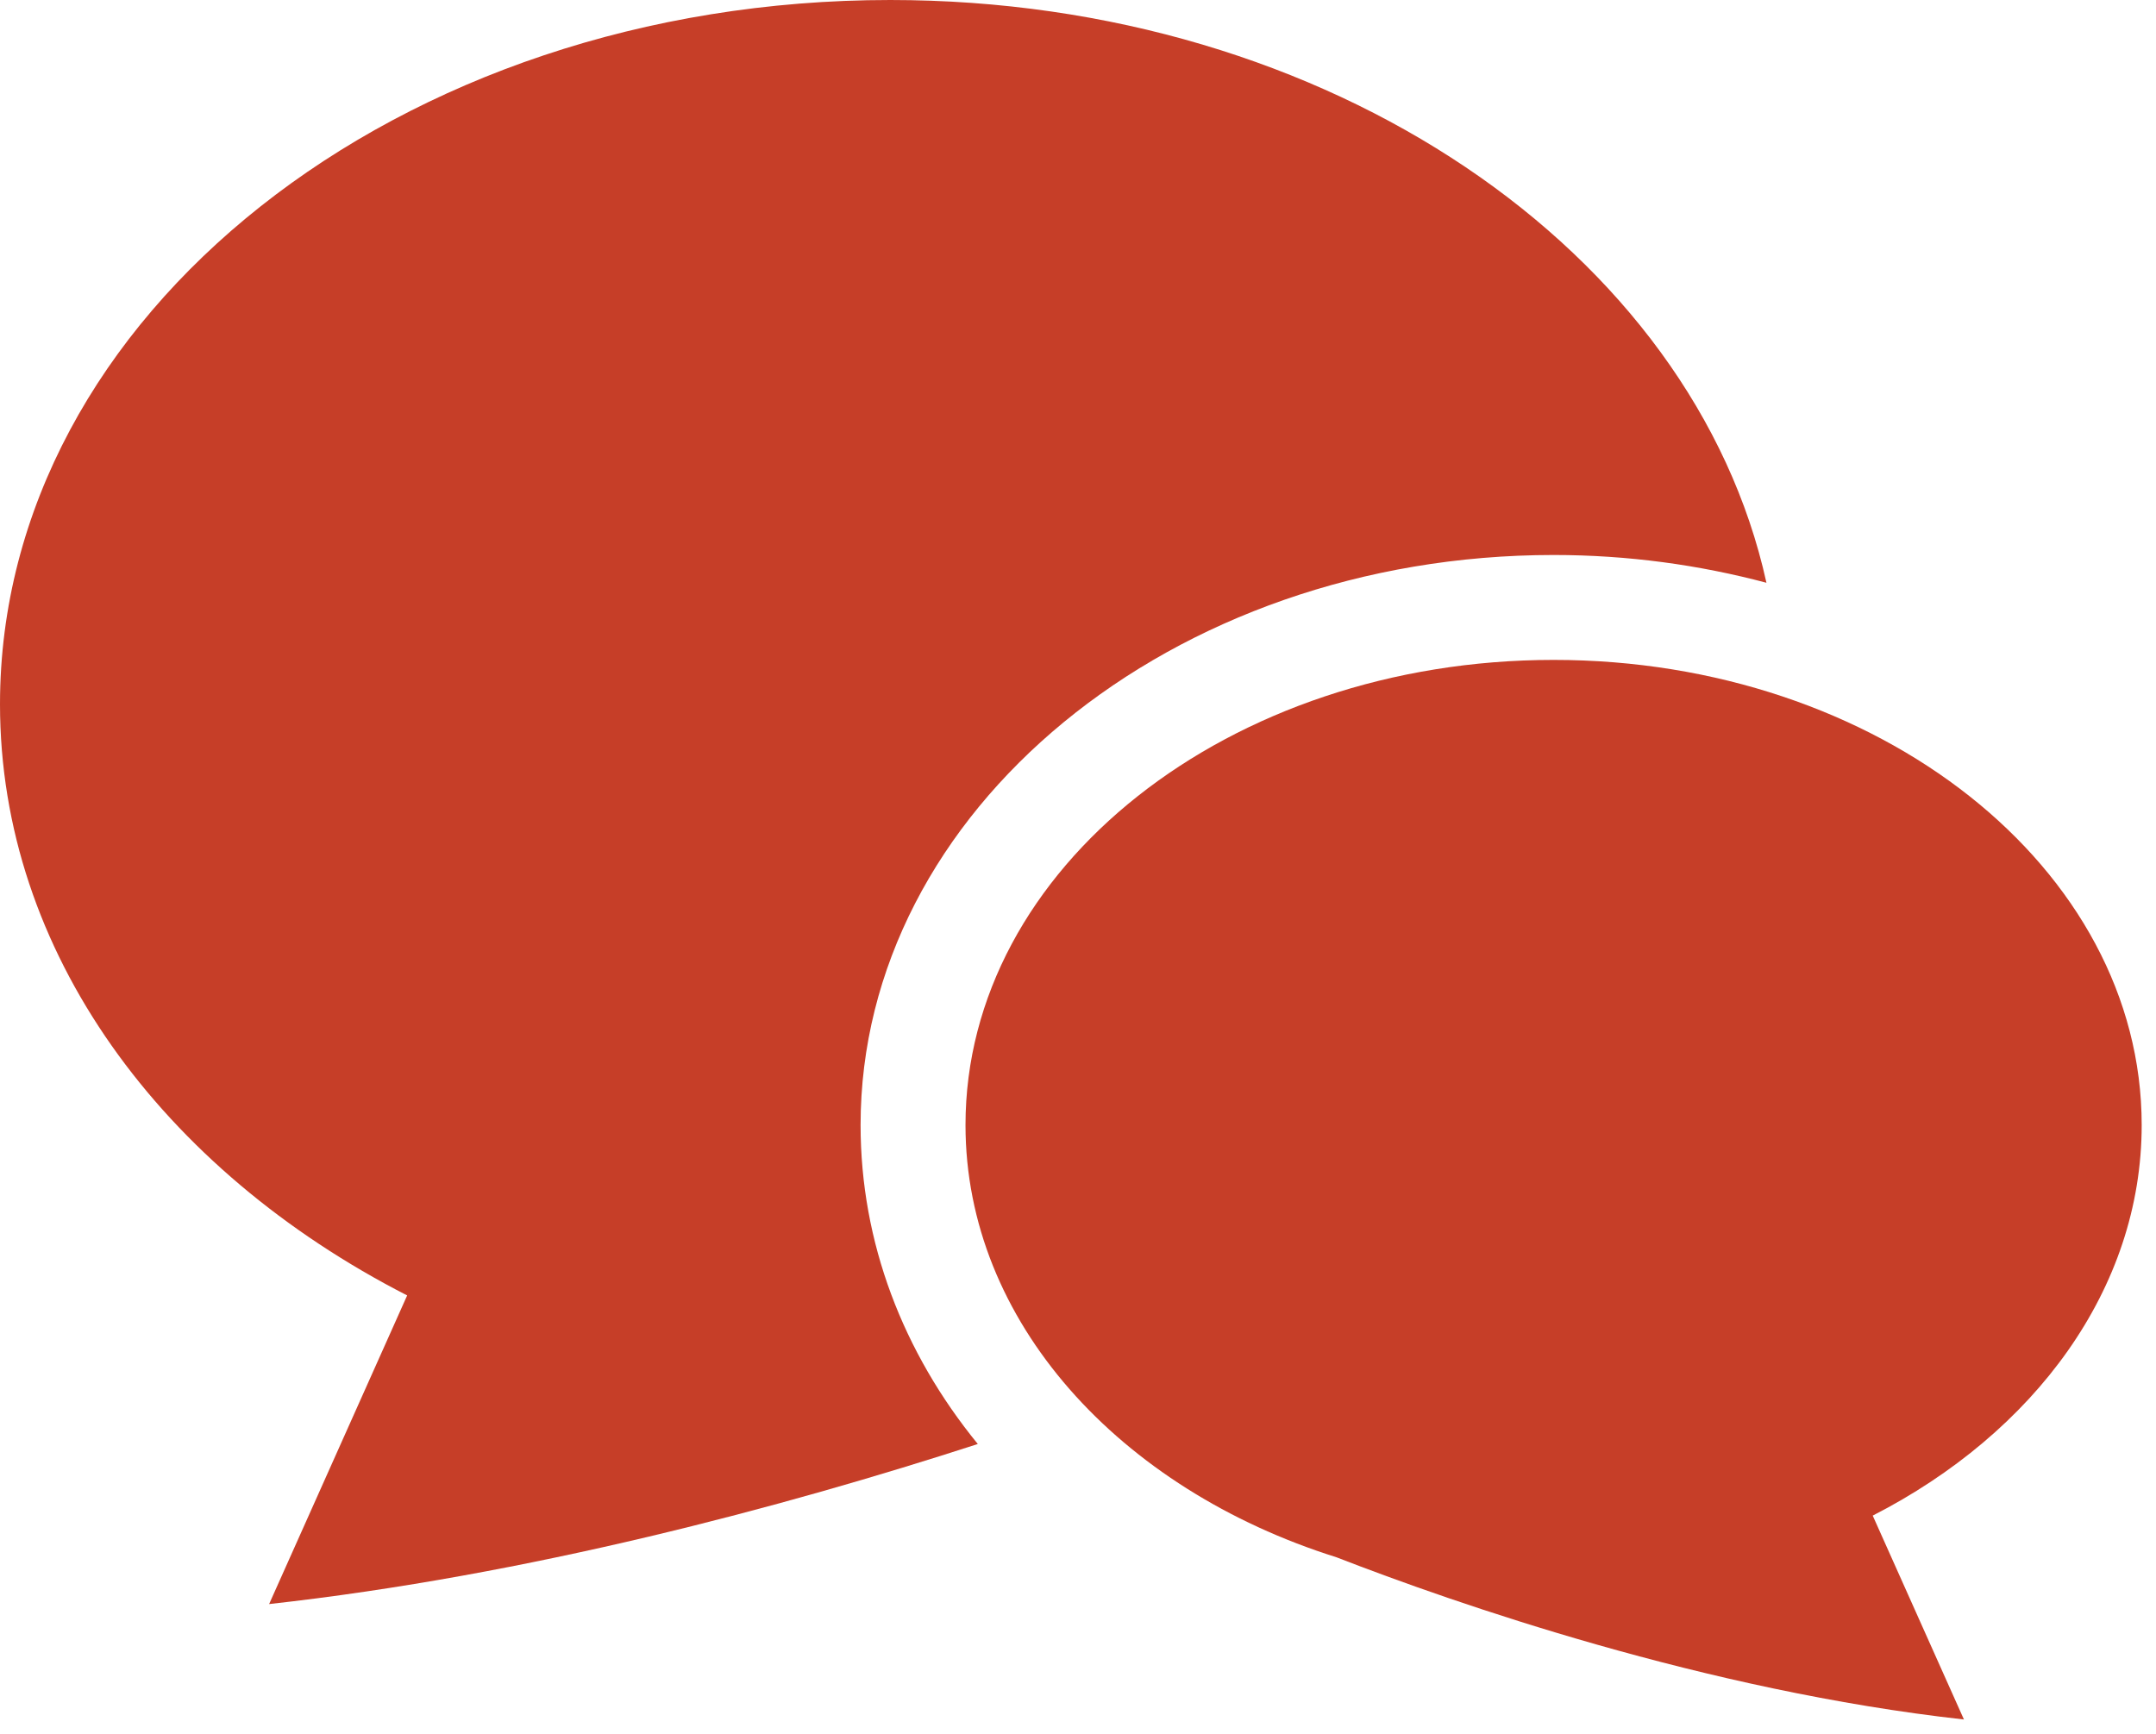
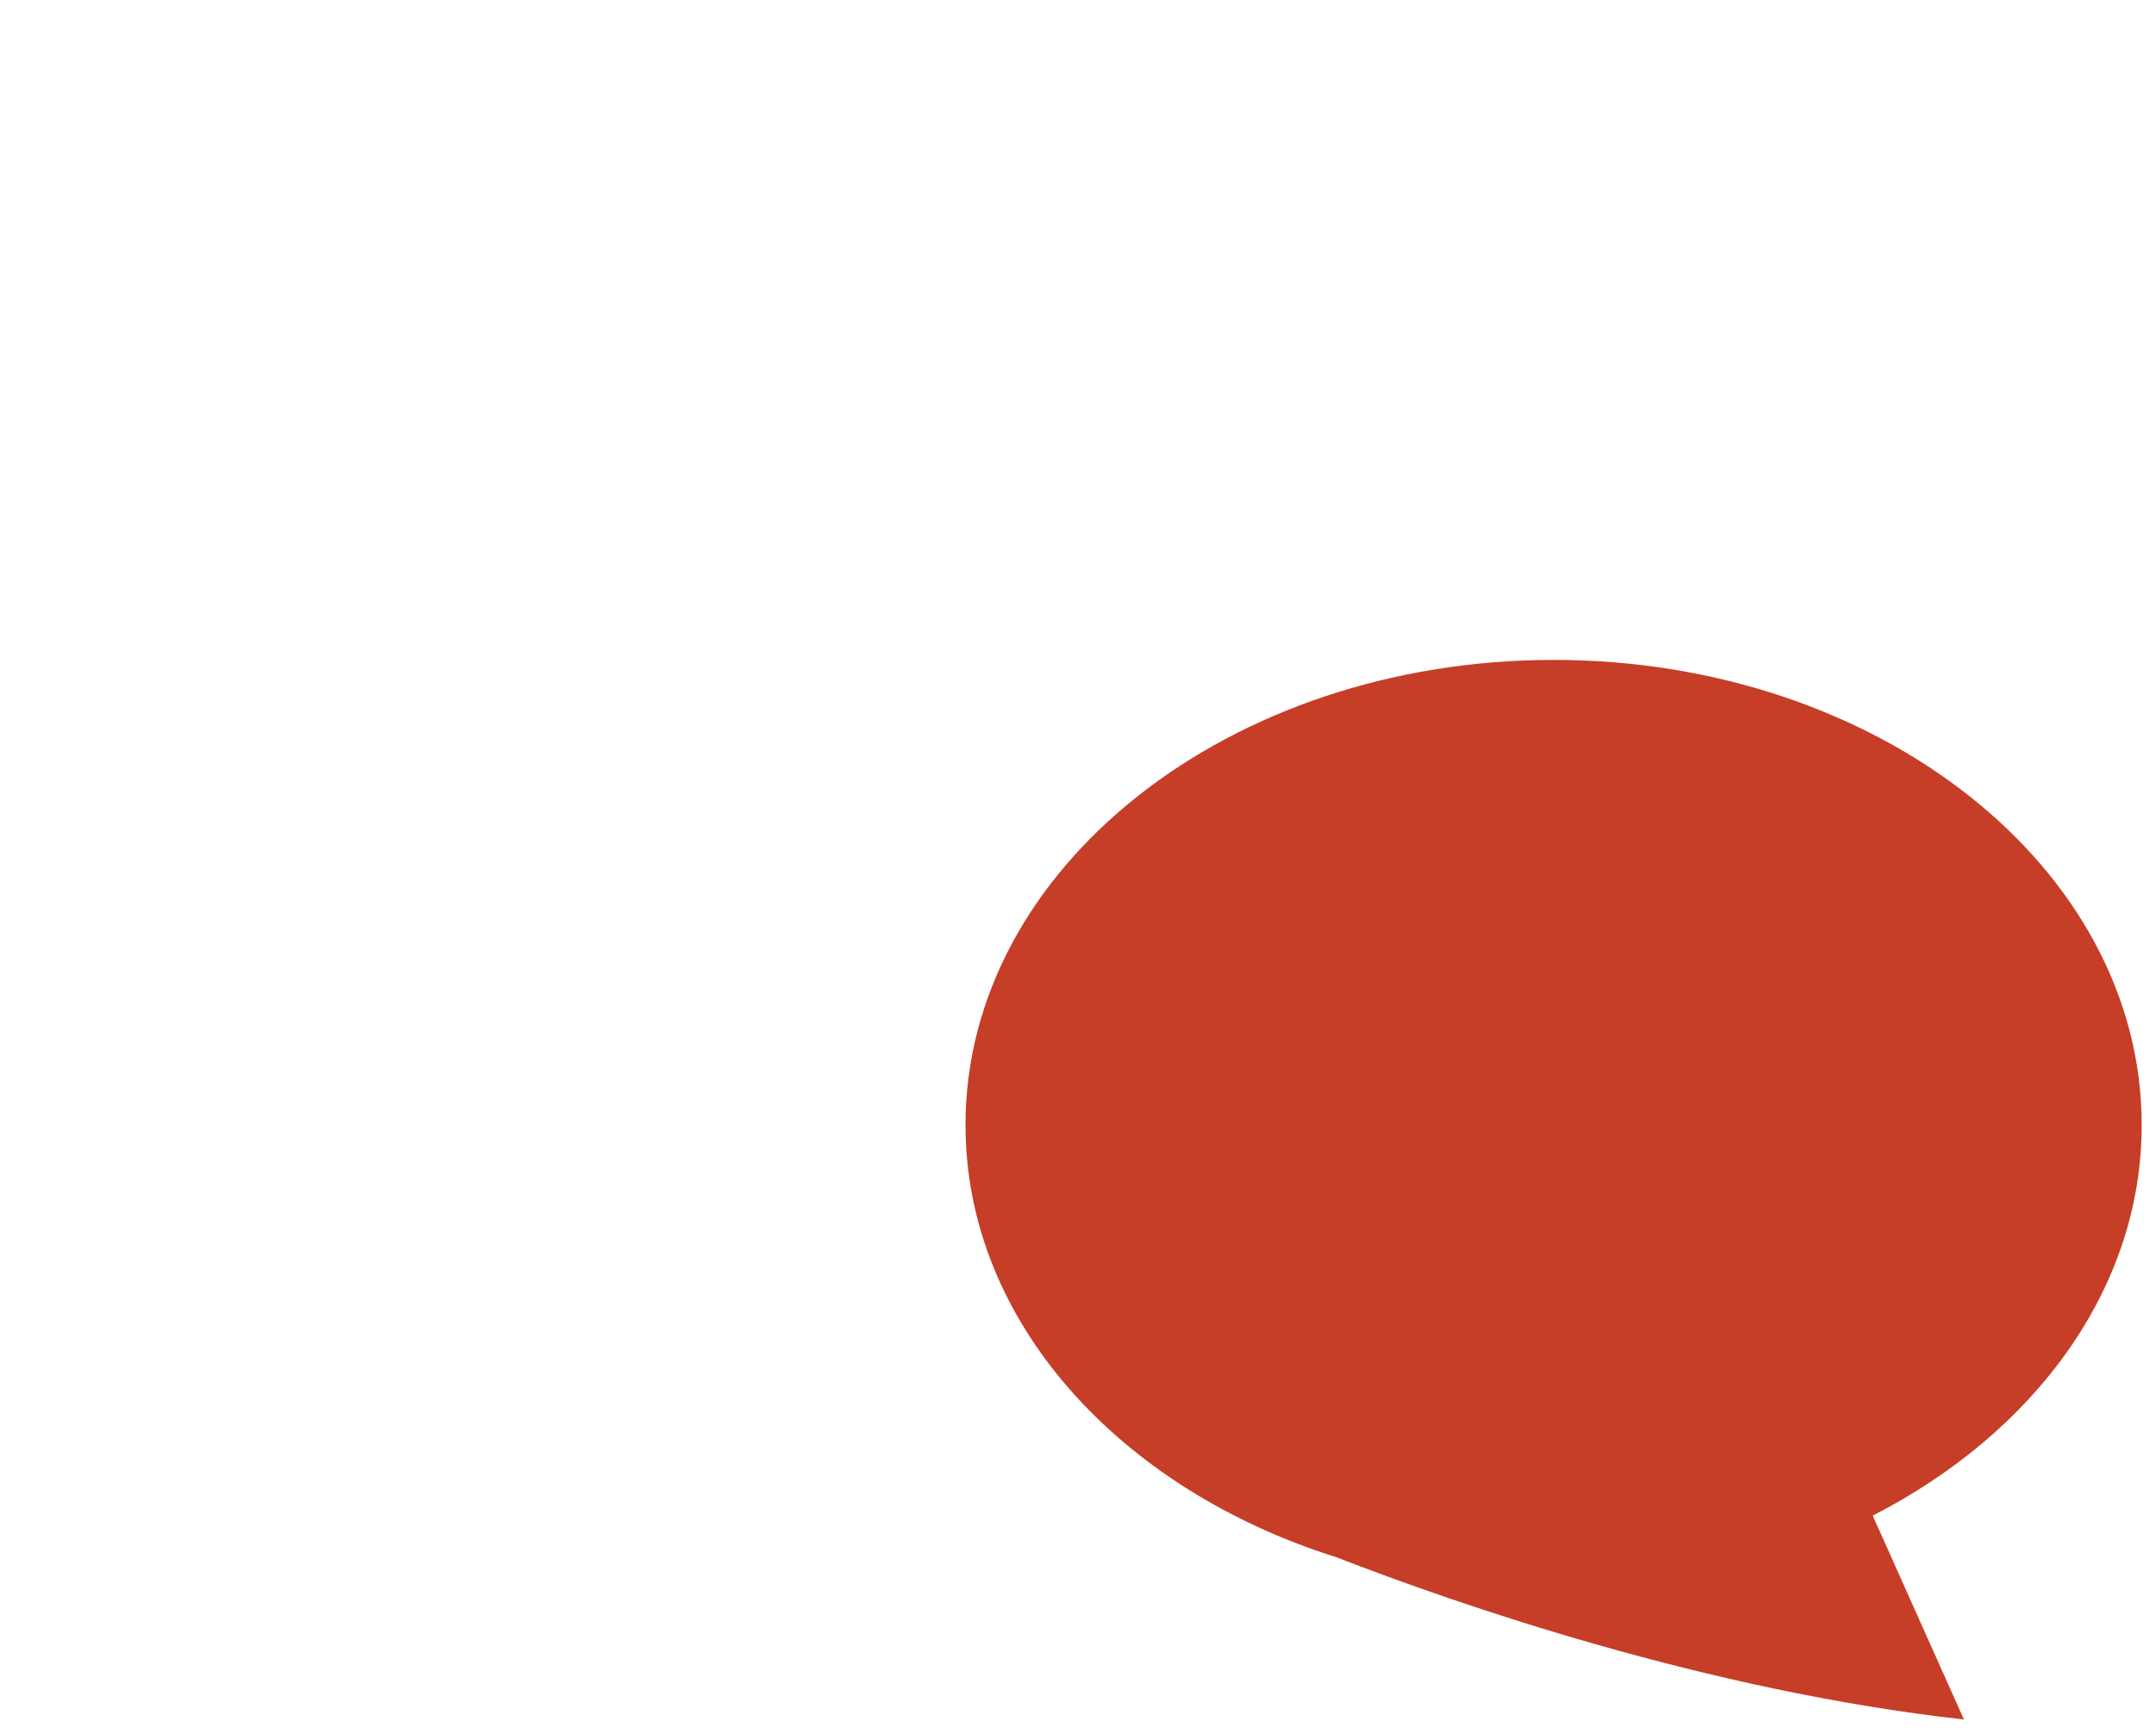
<svg xmlns="http://www.w3.org/2000/svg" width="133" height="107" viewBox="0 0 133 107" fill="none">
-   <path d="M95.841 34.242C100.424 34.242 104.829 34.853 108.969 35.956C104.475 15.535 82.017 0 54.921 0C24.588 0 0 19.45 0 43.447C0 58.746 10.007 72.187 25.117 79.926L16.601 98.969C32.623 97.188 48.33 92.978 60.319 89.093C55.698 83.433 53.088 76.646 53.088 69.413C53.088 50.019 72.267 34.242 95.841 34.242Z" fill="#C63E28" />
  <path d="M132.117 69.413C132.117 53.562 115.874 40.715 95.84 40.715C75.804 40.715 59.56 53.562 59.56 69.413C59.56 81.519 69.04 91.865 82.443 96.081C89.736 98.913 105.225 104.32 121.152 106.09L115.525 93.511C125.507 88.4 132.117 79.521 132.117 69.413Z" fill="#C63E28" />
</svg>